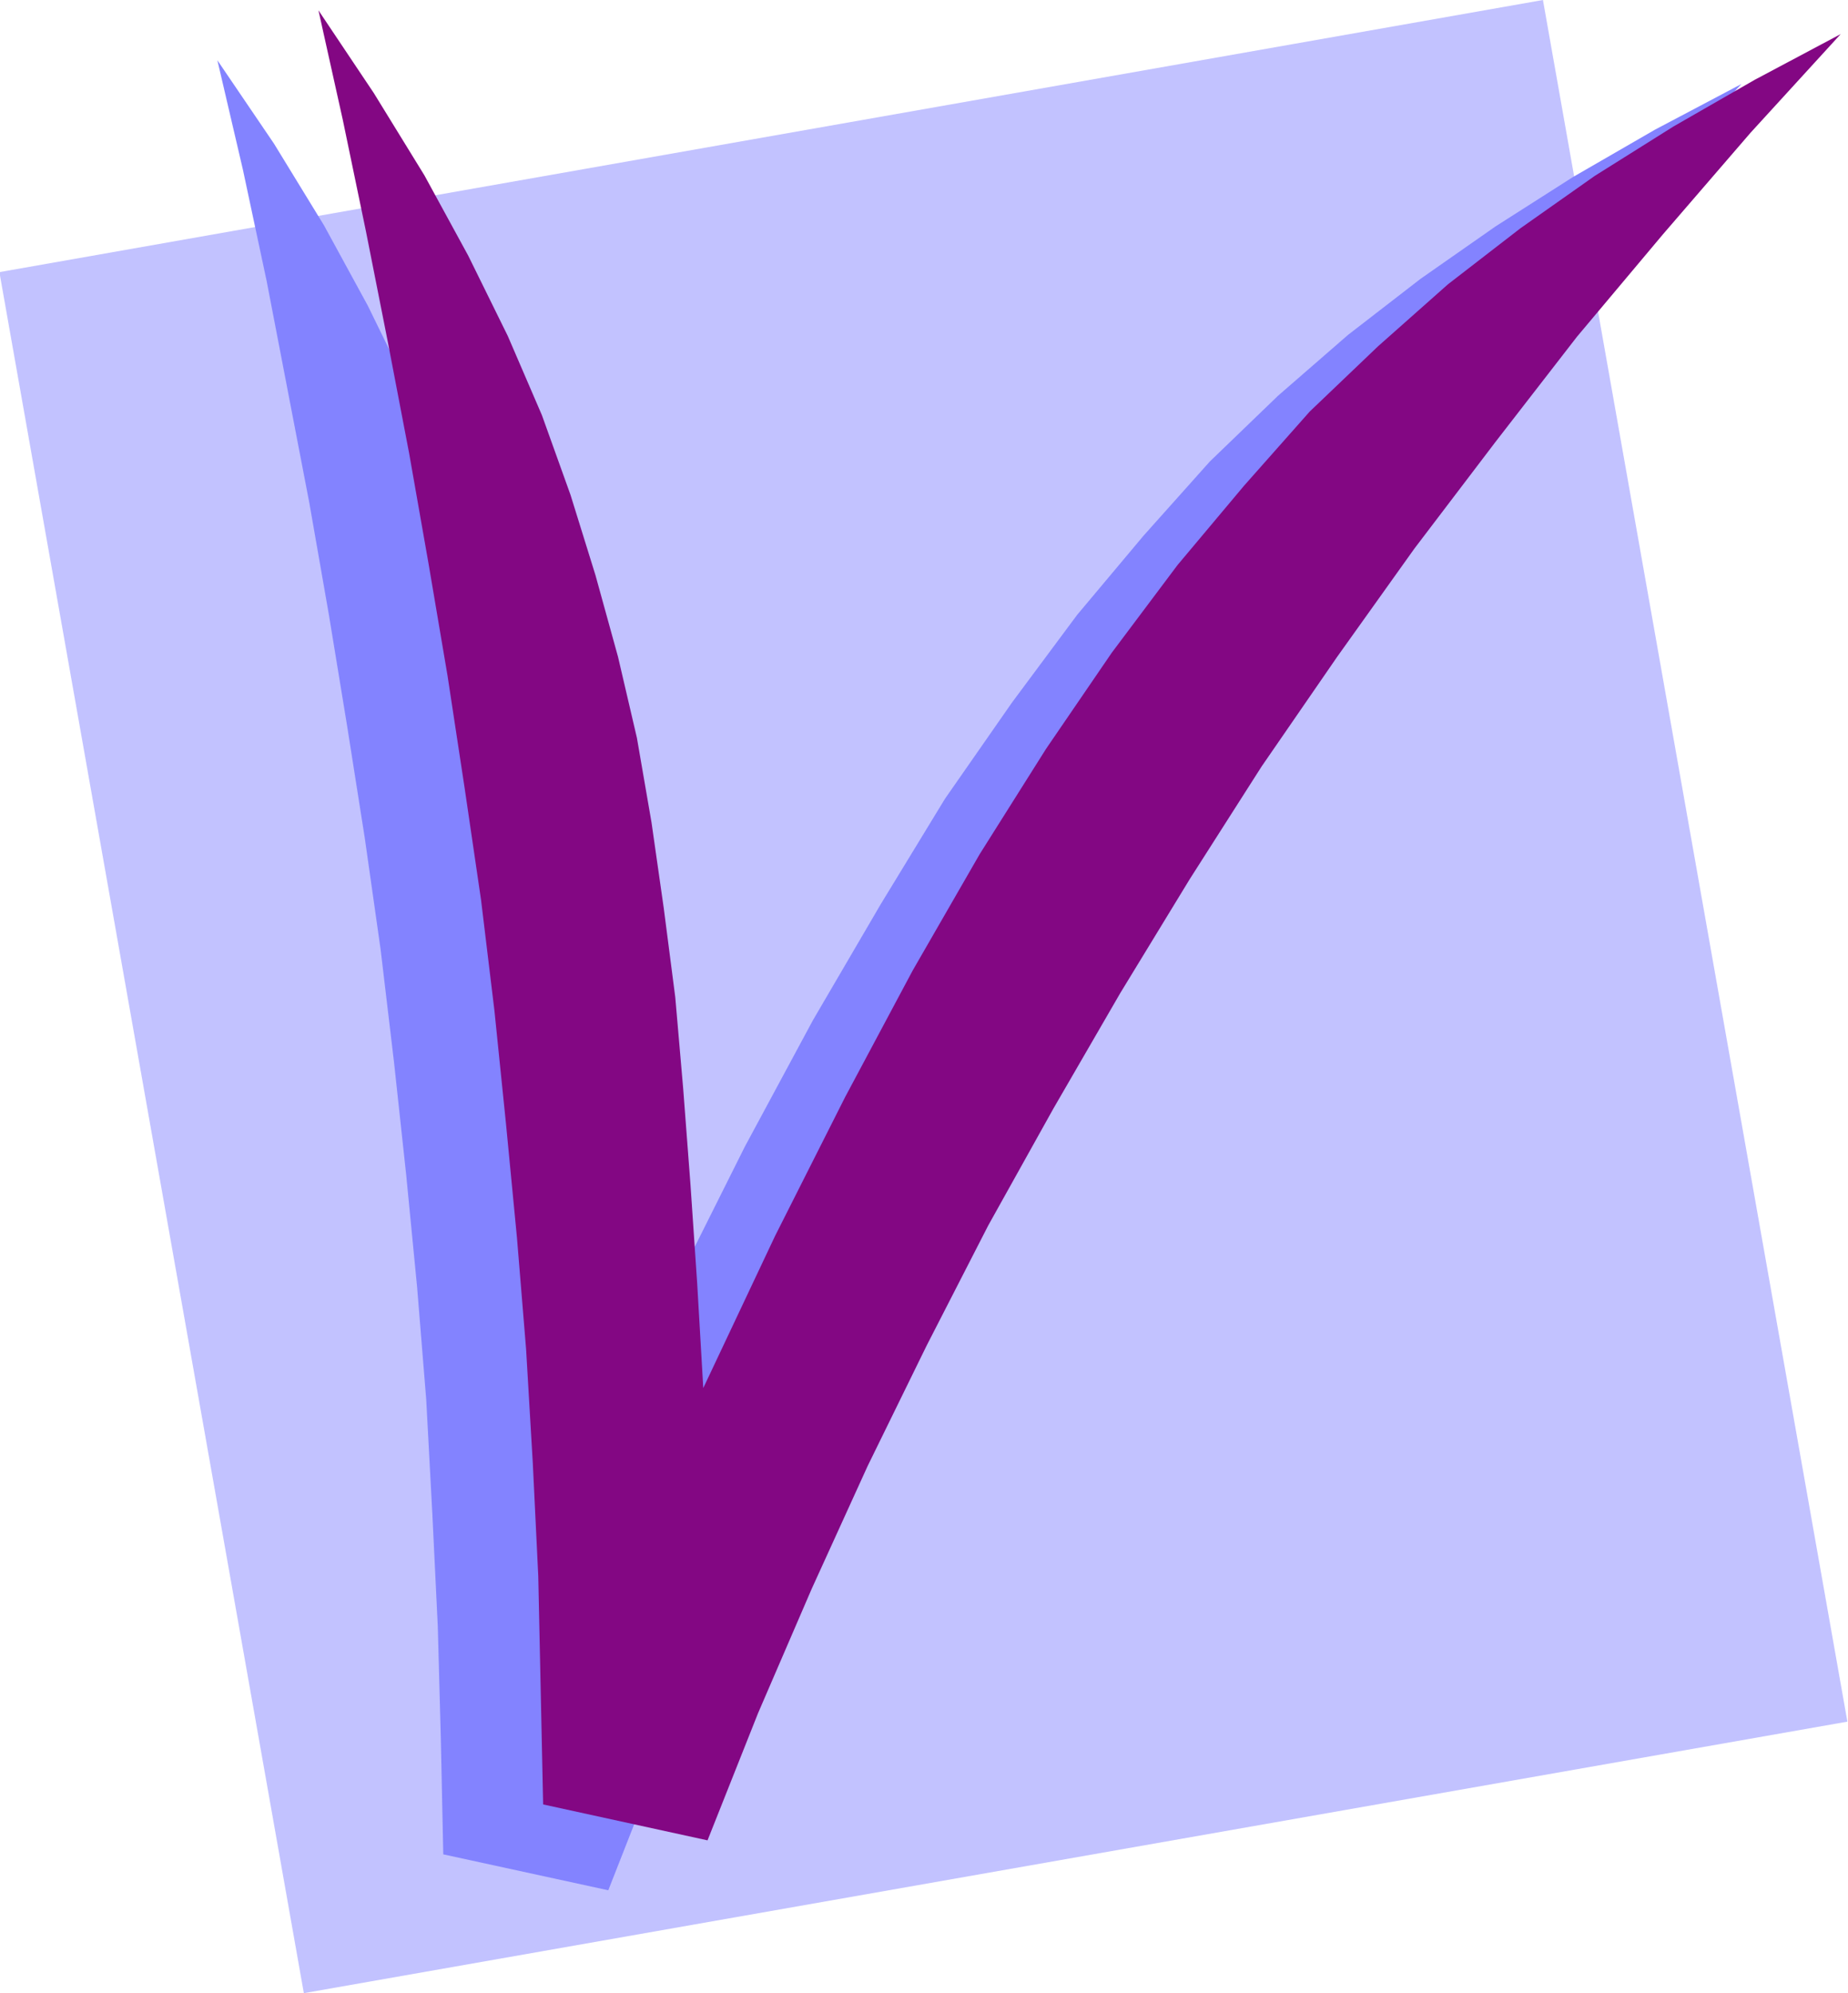
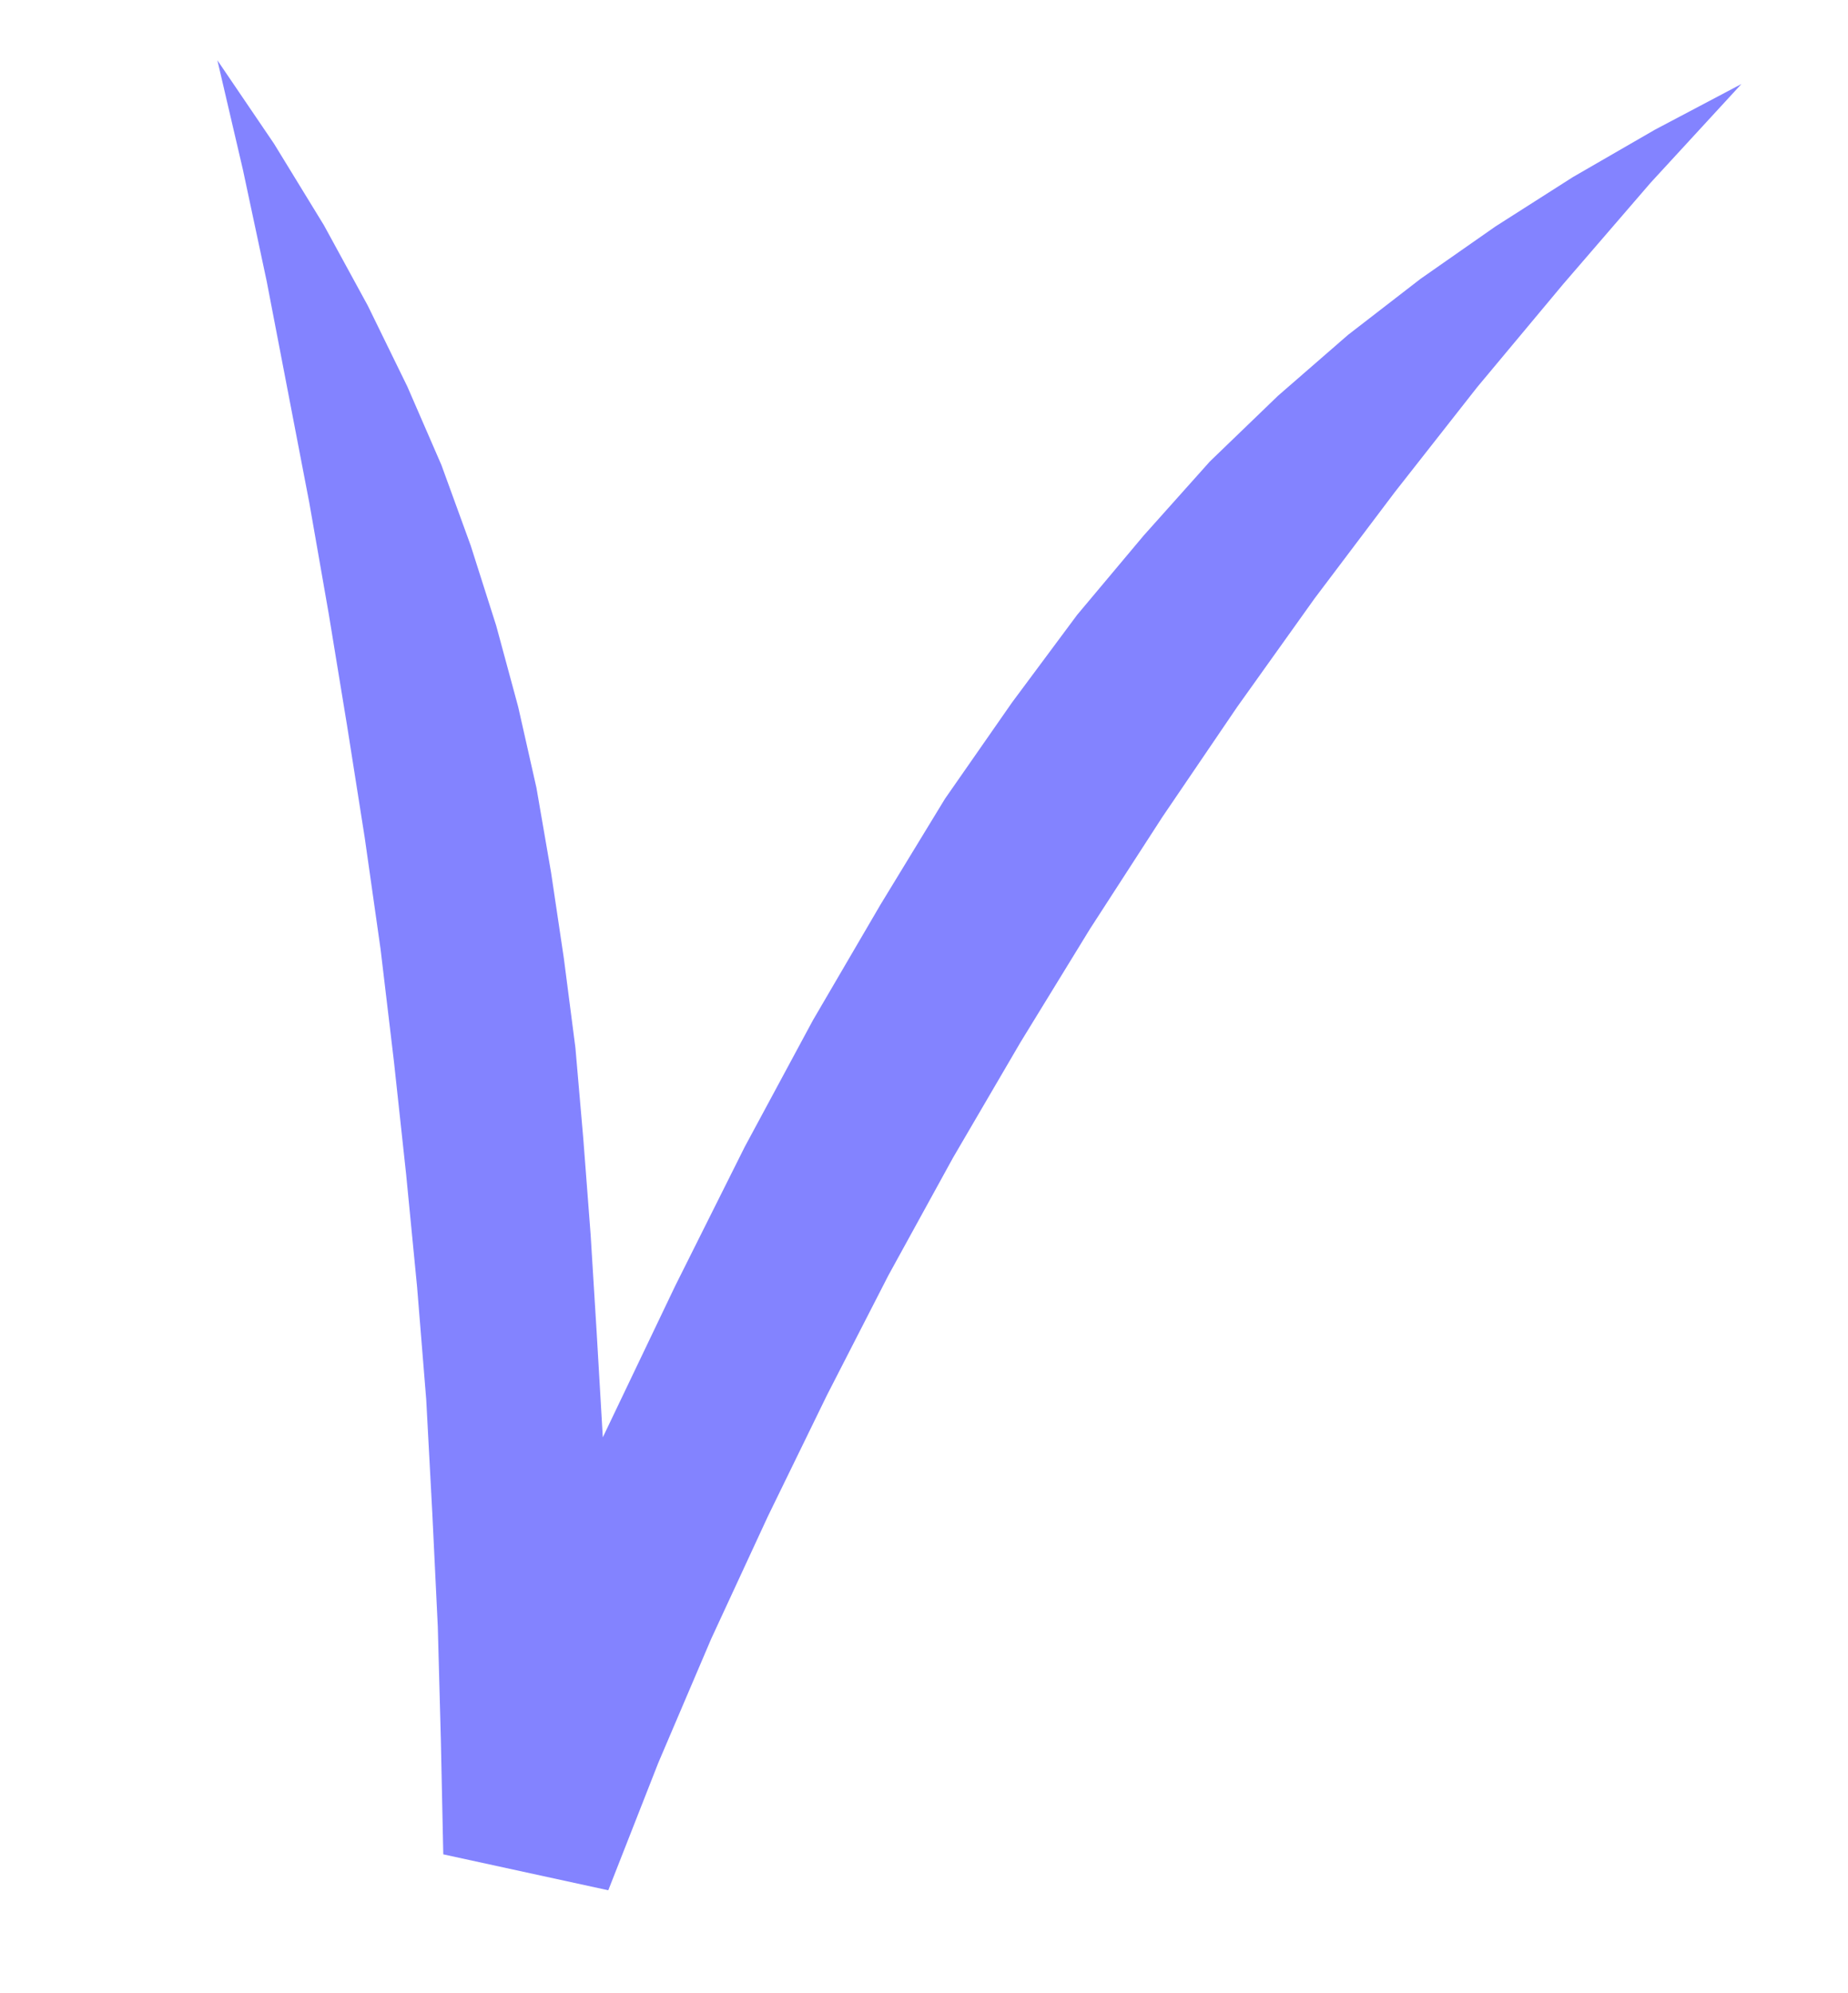
<svg xmlns="http://www.w3.org/2000/svg" fill-rule="evenodd" height="528.95" preserveAspectRatio="none" stroke-linecap="round" viewBox="0 0 3035 3274" width="490.455">
  <style>.pen1{stroke:none}</style>
-   <path class="pen1" style="fill:#c2c2ff" d="M-1 447 2534 0l500 2828-2535 446L-1 447z" />
  <path class="pen1" style="fill:#8383ff" d="m357 99 93 137 82 134 72 132 65 133 56 129 48 132 42 132 36 133 30 133 24 139 21 141 19 147 13 150 12 157 10 162 10 171 119-249 114-228 112-208 111-190 106-174 110-158 107-144 109-130 109-122 112-108 115-100 119-92 123-86 127-81 135-78 142-75-149 162-144 167-141 169-135 172-132 175-127 178-123 181-119 184-114 186-111 190-106 193-101 197-97 199-93 201-87 204-82 209-271-59-4-189-5-185-9-186-10-187-15-185-18-185-20-185-22-185-26-183-29-184-30-183-32-183-35-182-35-182-39-183-42-180z" />
-   <path class="pen1" style="fill:#830783" d="m523 17 91 136 83 135 72 132 65 132 56 130 47 131 41 132 37 134 31 133 24 139 20 140 19 147 13 150 12 158 11 162 10 172 118-250 115-228 111-208 110-191 109-173 108-158 108-144 109-130 108-122 112-107 115-102 119-92 122-86 129-81 134-77 141-75-148 162-144 167-141 168-134 173-133 175-127 178-124 180-118 185-114 187-110 190-107 192-101 197-97 198-92 202-88 204-83 209-270-59-4-188-4-187-9-186-11-187-15-183-18-187-19-186-22-182-27-184-28-184-31-183-32-182-35-183-36-182-38-183-40-180z" />
</svg>